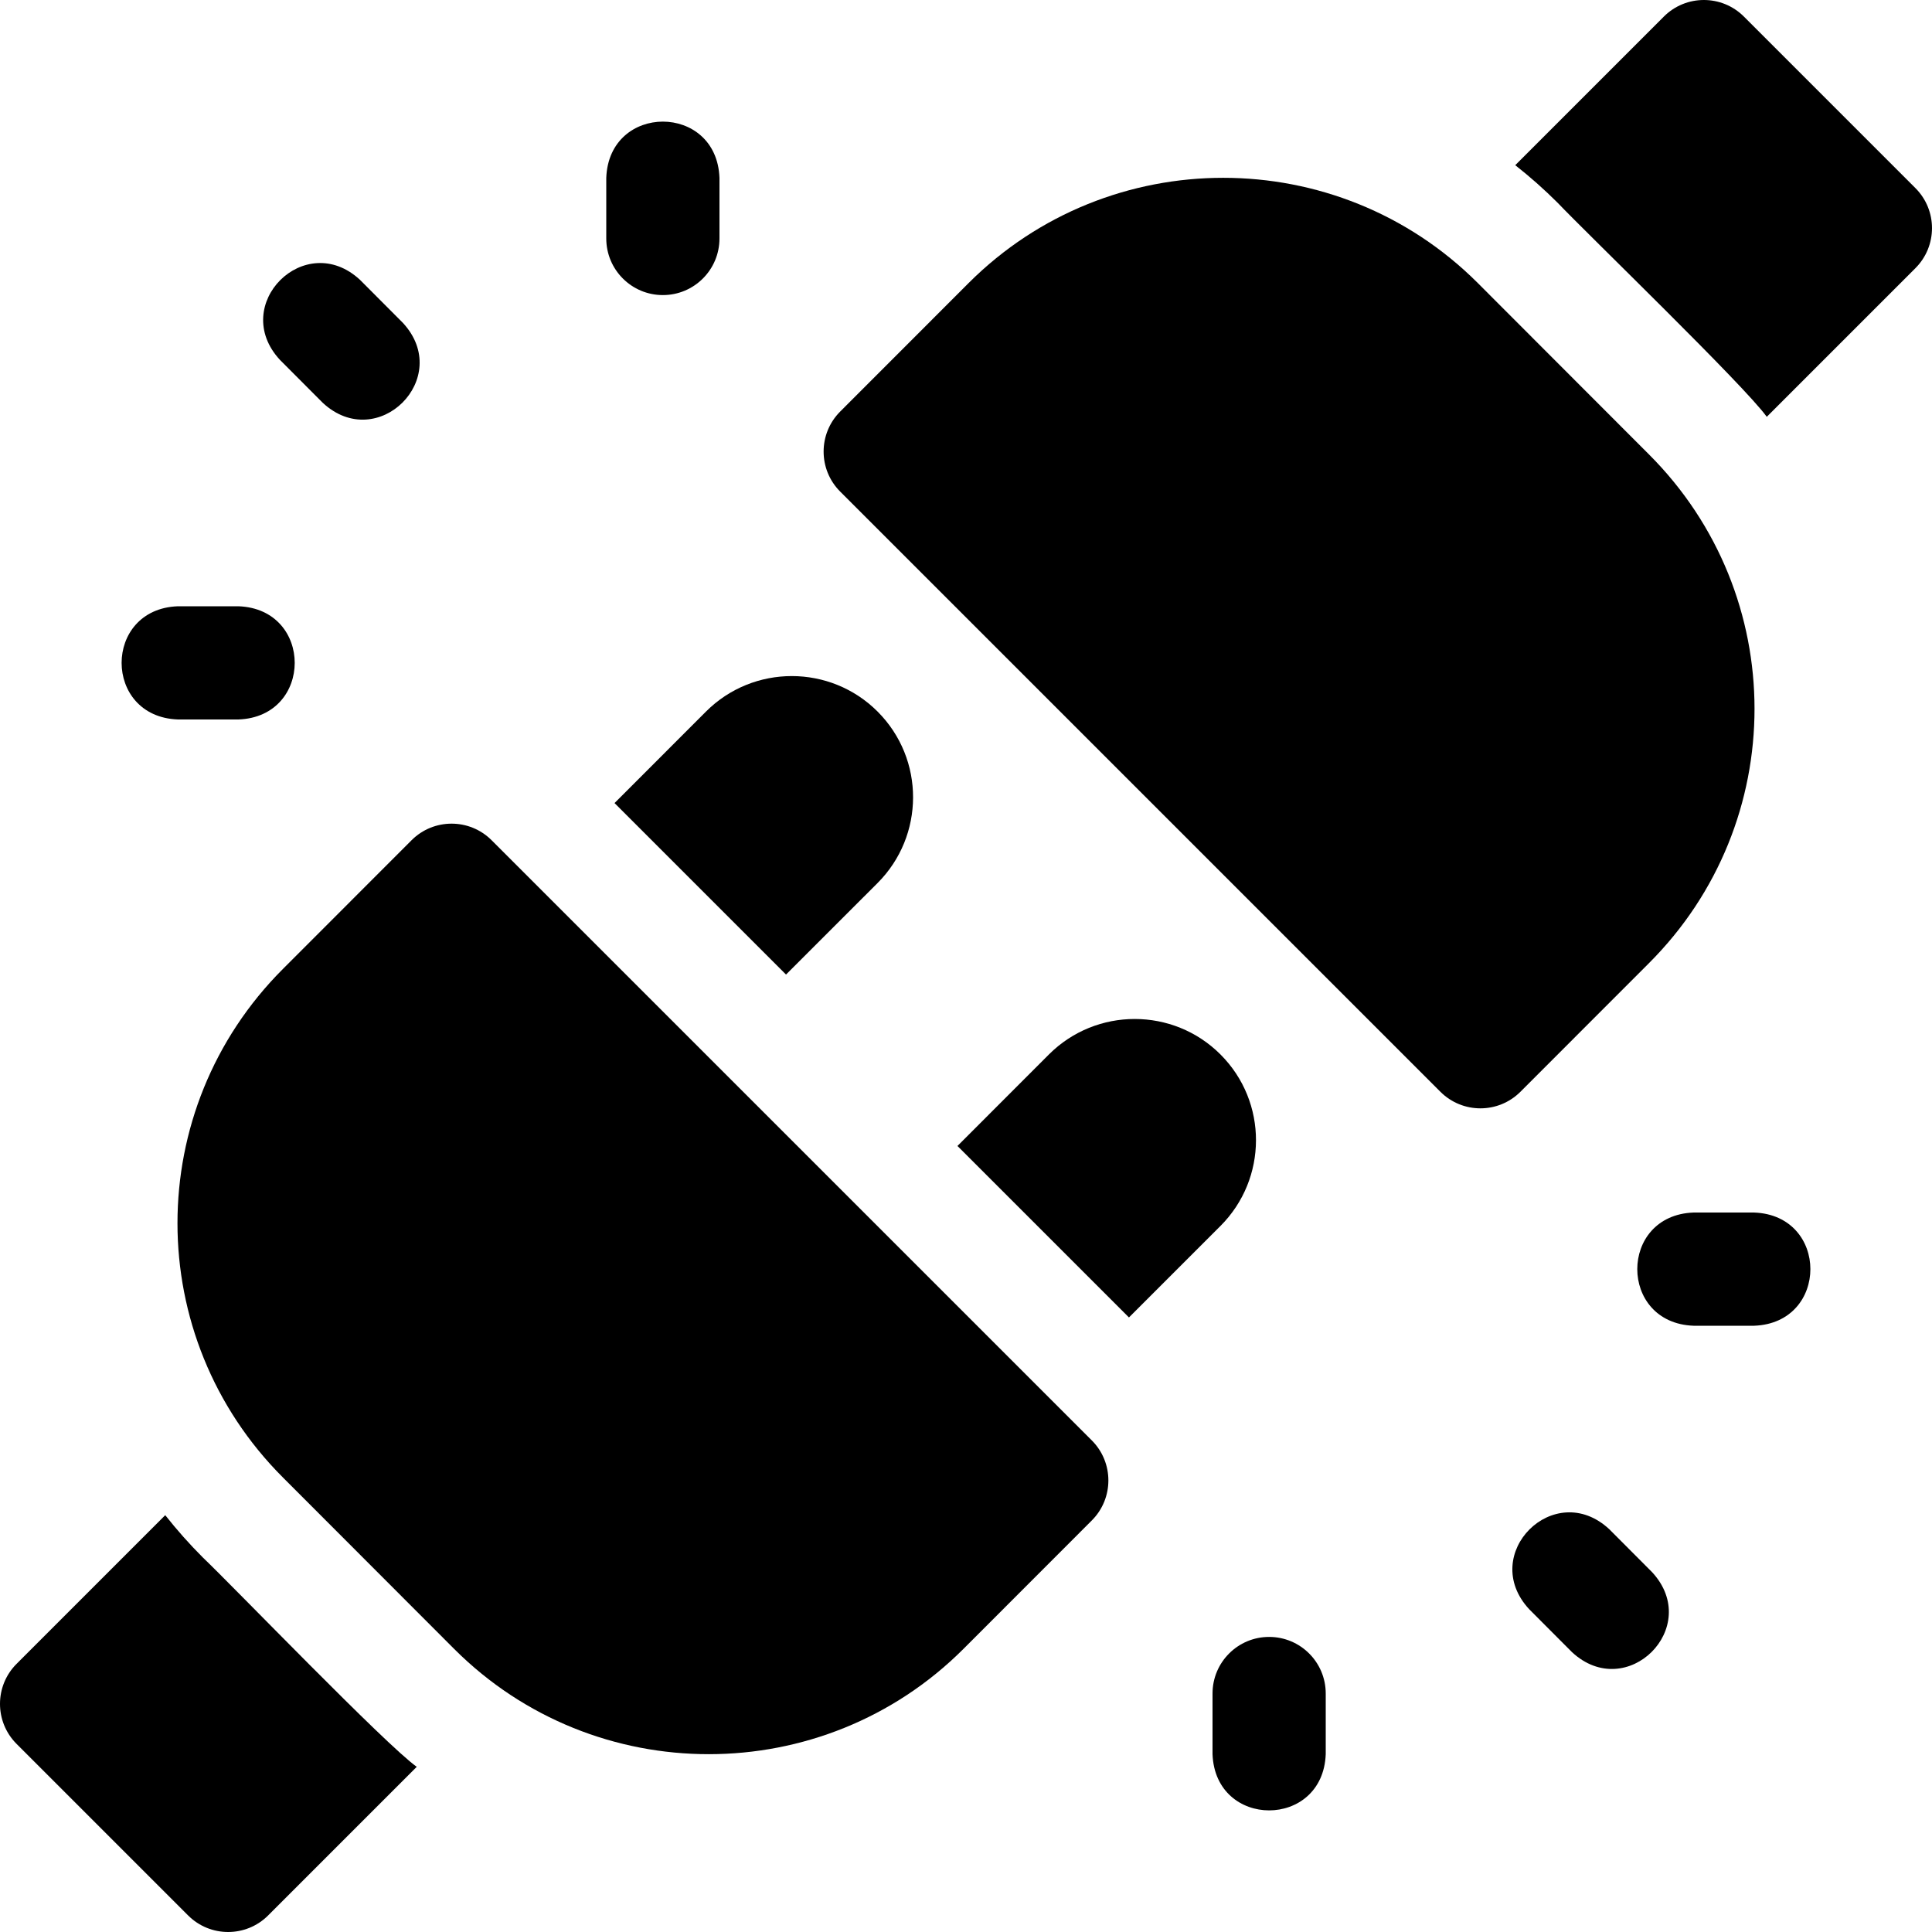
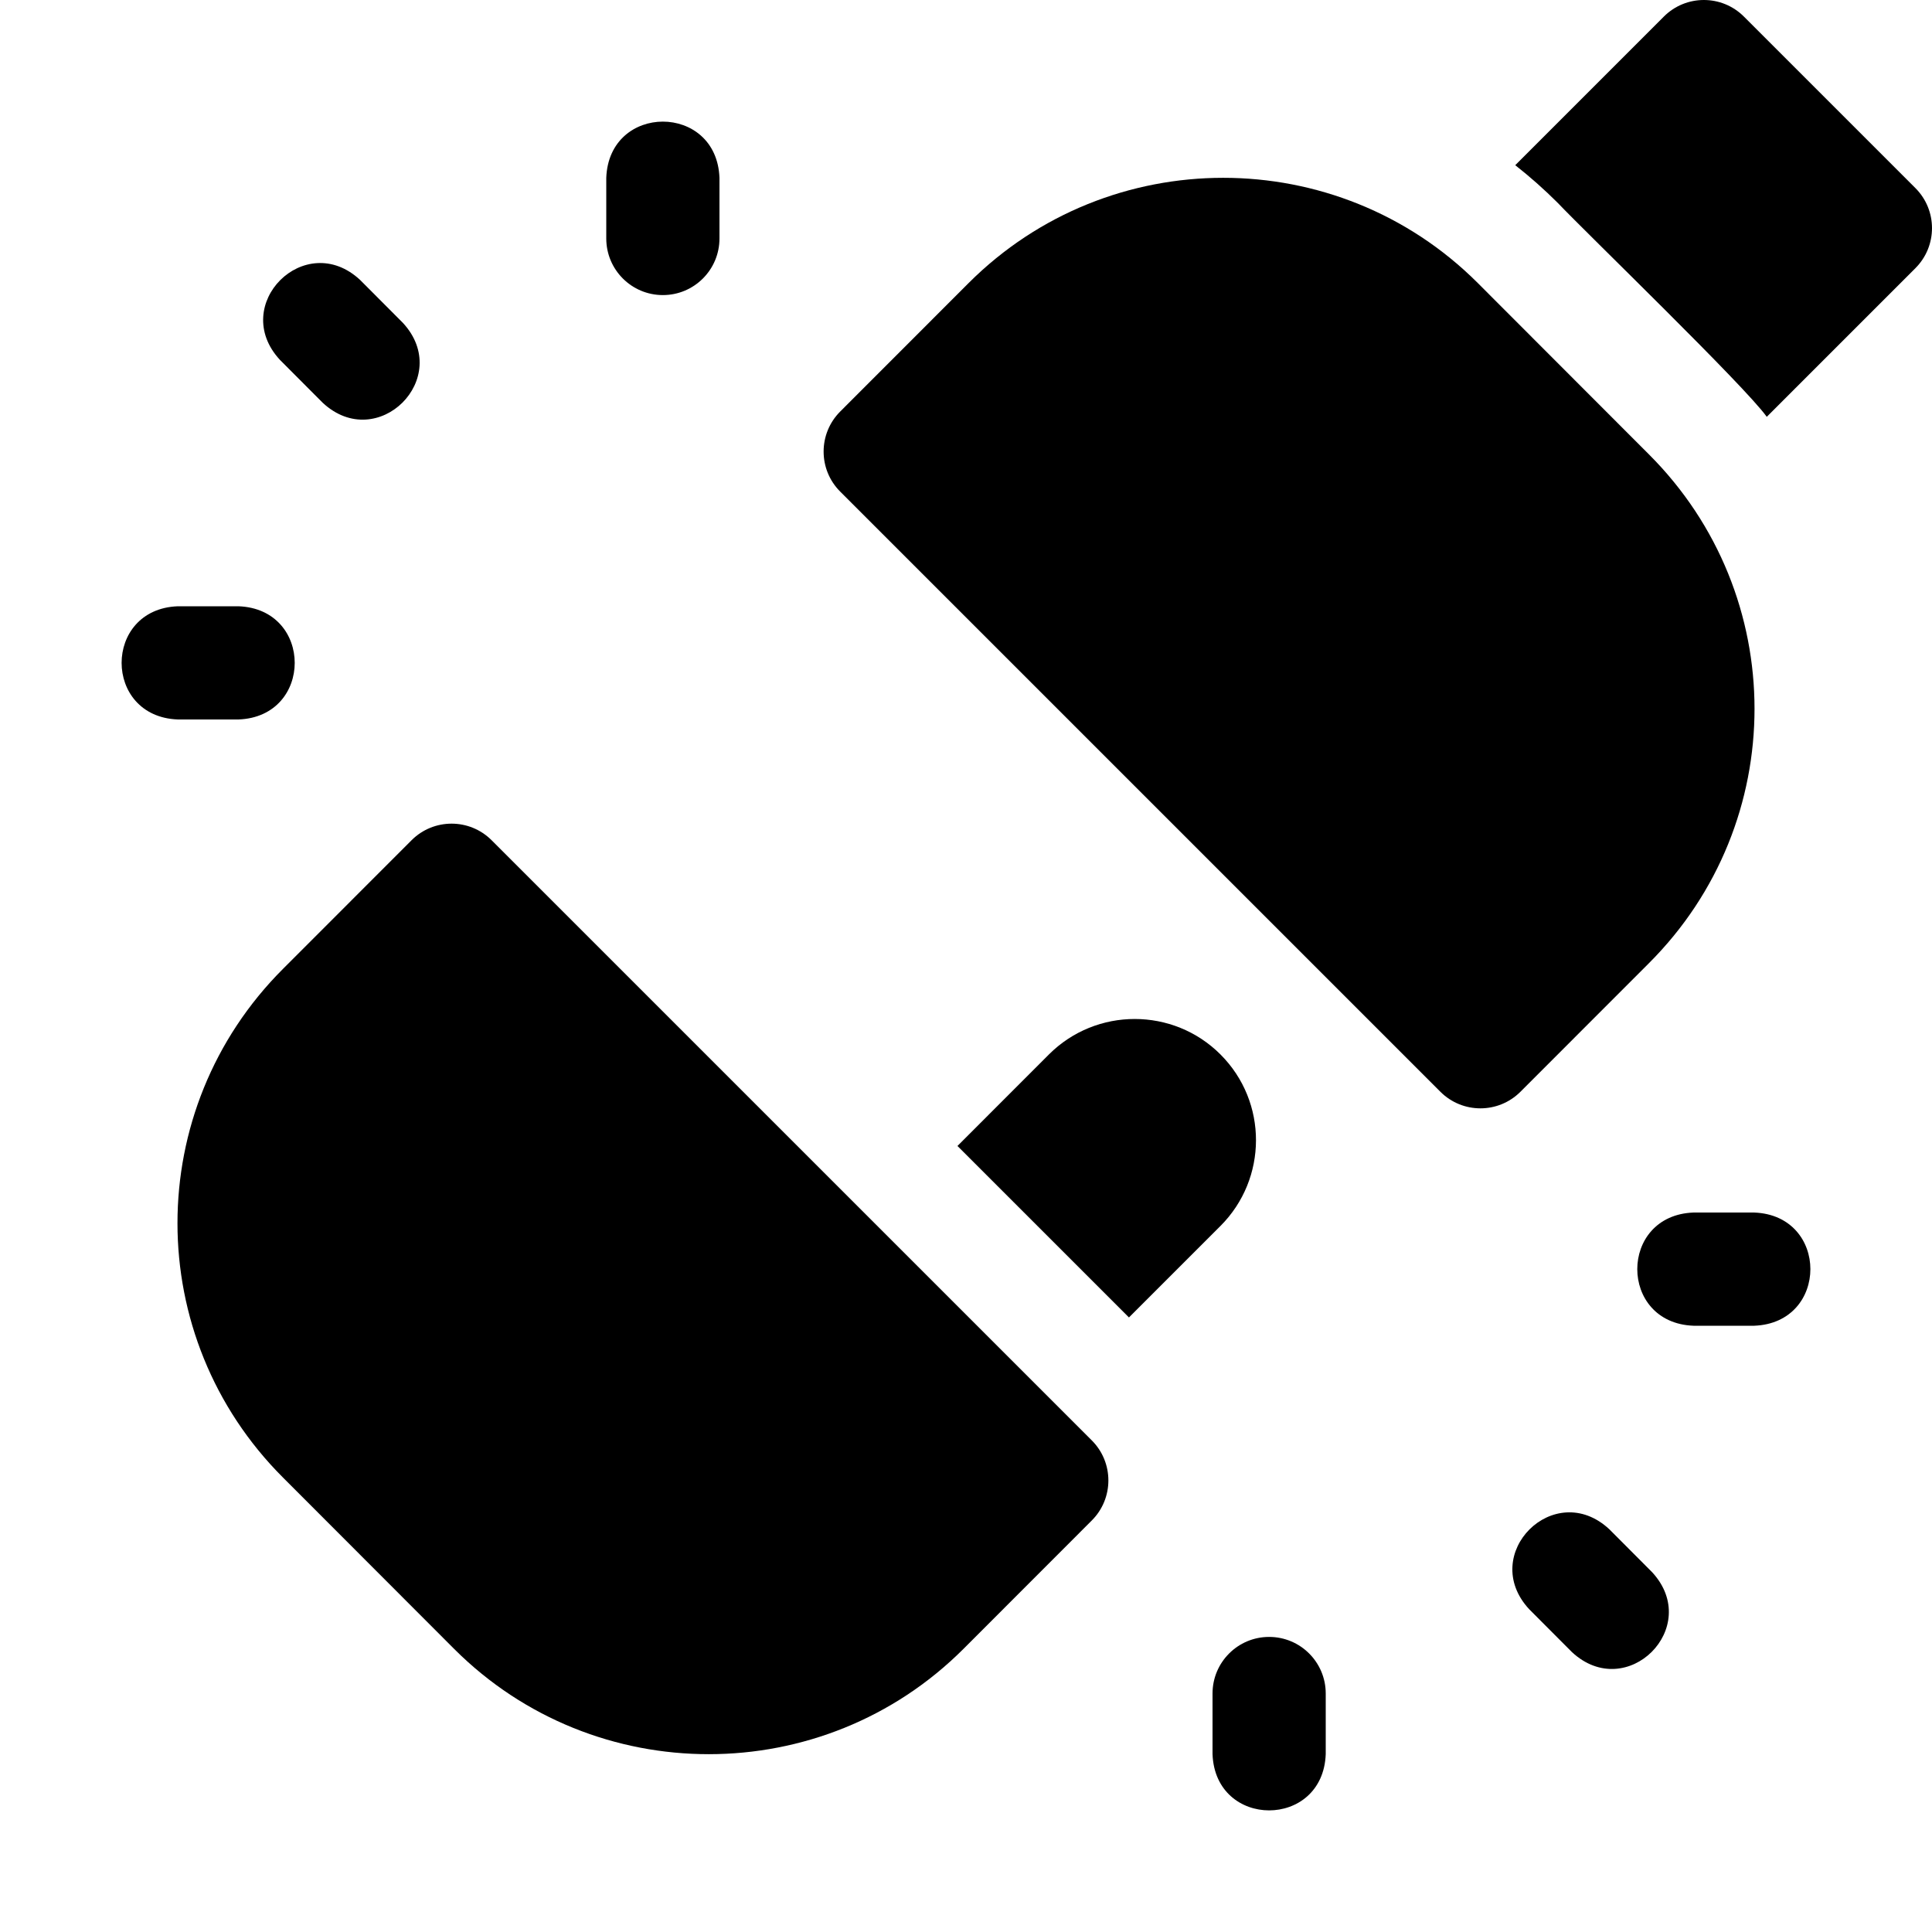
<svg xmlns="http://www.w3.org/2000/svg" id="Layer_1" height="512" viewBox="0 0 512 512" width="512">
  <g>
    <path d="m47.133 190.667h16.067c19.872-.733 19.874-29.266 0-30h-16.067c-19.871.733-19.874 29.266 0 30z" />
    <path d="m464.867 321.334h-16.067c-19.871.733-19.874 29.266 0 30h16.067c19.871-.734 19.874-29.267 0-30z" />
    <path d="m175.667 78.2c8.284 0 15-6.716 15-15v-16.067c-.733-19.872-29.266-19.874-30 0v16.067c0 8.284 6.715 15 15 15z" />
    <path d="m336.333 433.8c-8.284 0-15 6.716-15 15v16.067c.733 19.871 29.266 19.874 30 0v-16.067c0-8.284-6.715-15-15-15z" />
    <path d="m85.514 106.731c14.552 13.555 34.757-6.592 21.245-21.182 0 0-11.327-11.361-11.327-11.361-14.551-13.554-34.758 6.589-21.245 21.182 0 .001 11.327 11.361 11.327 11.361z" />
    <path d="m426.486 405.269c-14.551-13.554-34.758 6.589-21.245 21.182 0 0 11.327 11.361 11.327 11.361 14.552 13.555 34.757-6.591 21.245-21.182 0-.001-11.327-11.361-11.327-11.361z" />
-     <path d="m53.785 412.78c-3.578-3.574-6.91-7.329-9.995-11.24l-39.397 39.398c-5.858 5.858-5.858 15.355 0 21.213l45.456 45.456c5.858 5.858 15.355 5.858 21.213 0l39.383-39.383c-8.134-5.726-48.65-47.826-56.66-55.444z" />
-     <path d="m162.859 212.822 45.445 45.443 24.26-24.253c12.478-12.481 12.617-32.825-.001-45.447-12.52-12.521-32.922-12.544-45.476.012z" />
    <path d="m323.438 279.44c-12.52-12.521-32.922-12.544-45.476.012l-24.226 24.242 45.445 45.443 24.258-24.25c12.478-12.482 12.617-32.825-.001-45.447z" />
    <path d="m130.281 222.671c-5.855-5.854-15.346-5.859-21.204-.009l-34.064 34.085c-37.33 37.285-37.283 97.597-.002 134.833l45.39 45.446c37.204 37.158 97.708 37.119 134.893-.021 0 0 34.034-34.056 34.038-34.061 5.861-5.851 5.87-15.361.009-21.222z" />
-     <path d="m507.607 49.849-45.456-45.456c-5.858-5.858-15.355-5.858-21.213 0l-39.383 39.383c3.913 3.078 7.67 6.401 11.245 9.972 7.802 8.213 49.467 48.413 55.411 56.711l39.397-39.397c5.856-5.858 5.856-15.355-.001-21.213z" />
+     <path d="m507.607 49.849-45.456-45.456c-5.858-5.858-15.355-5.858-21.213 0l-39.383 39.383c3.913 3.078 7.67 6.401 11.245 9.972 7.802 8.213 49.467 48.413 55.411 56.711l39.397-39.397c5.856-5.858 5.856-15.355-.001-21.213" />
    <path d="m436.987 255.252c37.335-37.289 37.279-97.6.001-134.833l-45.389-45.444c-37.185-37.14-97.688-37.141-134.892.02 0 0-34.034 34.055-34.039 34.059-5.861 5.852-5.871 15.361-.009 21.223l159.059 159.052c5.855 5.854 15.345 5.858 21.204.009z" />
  </g>
</svg>